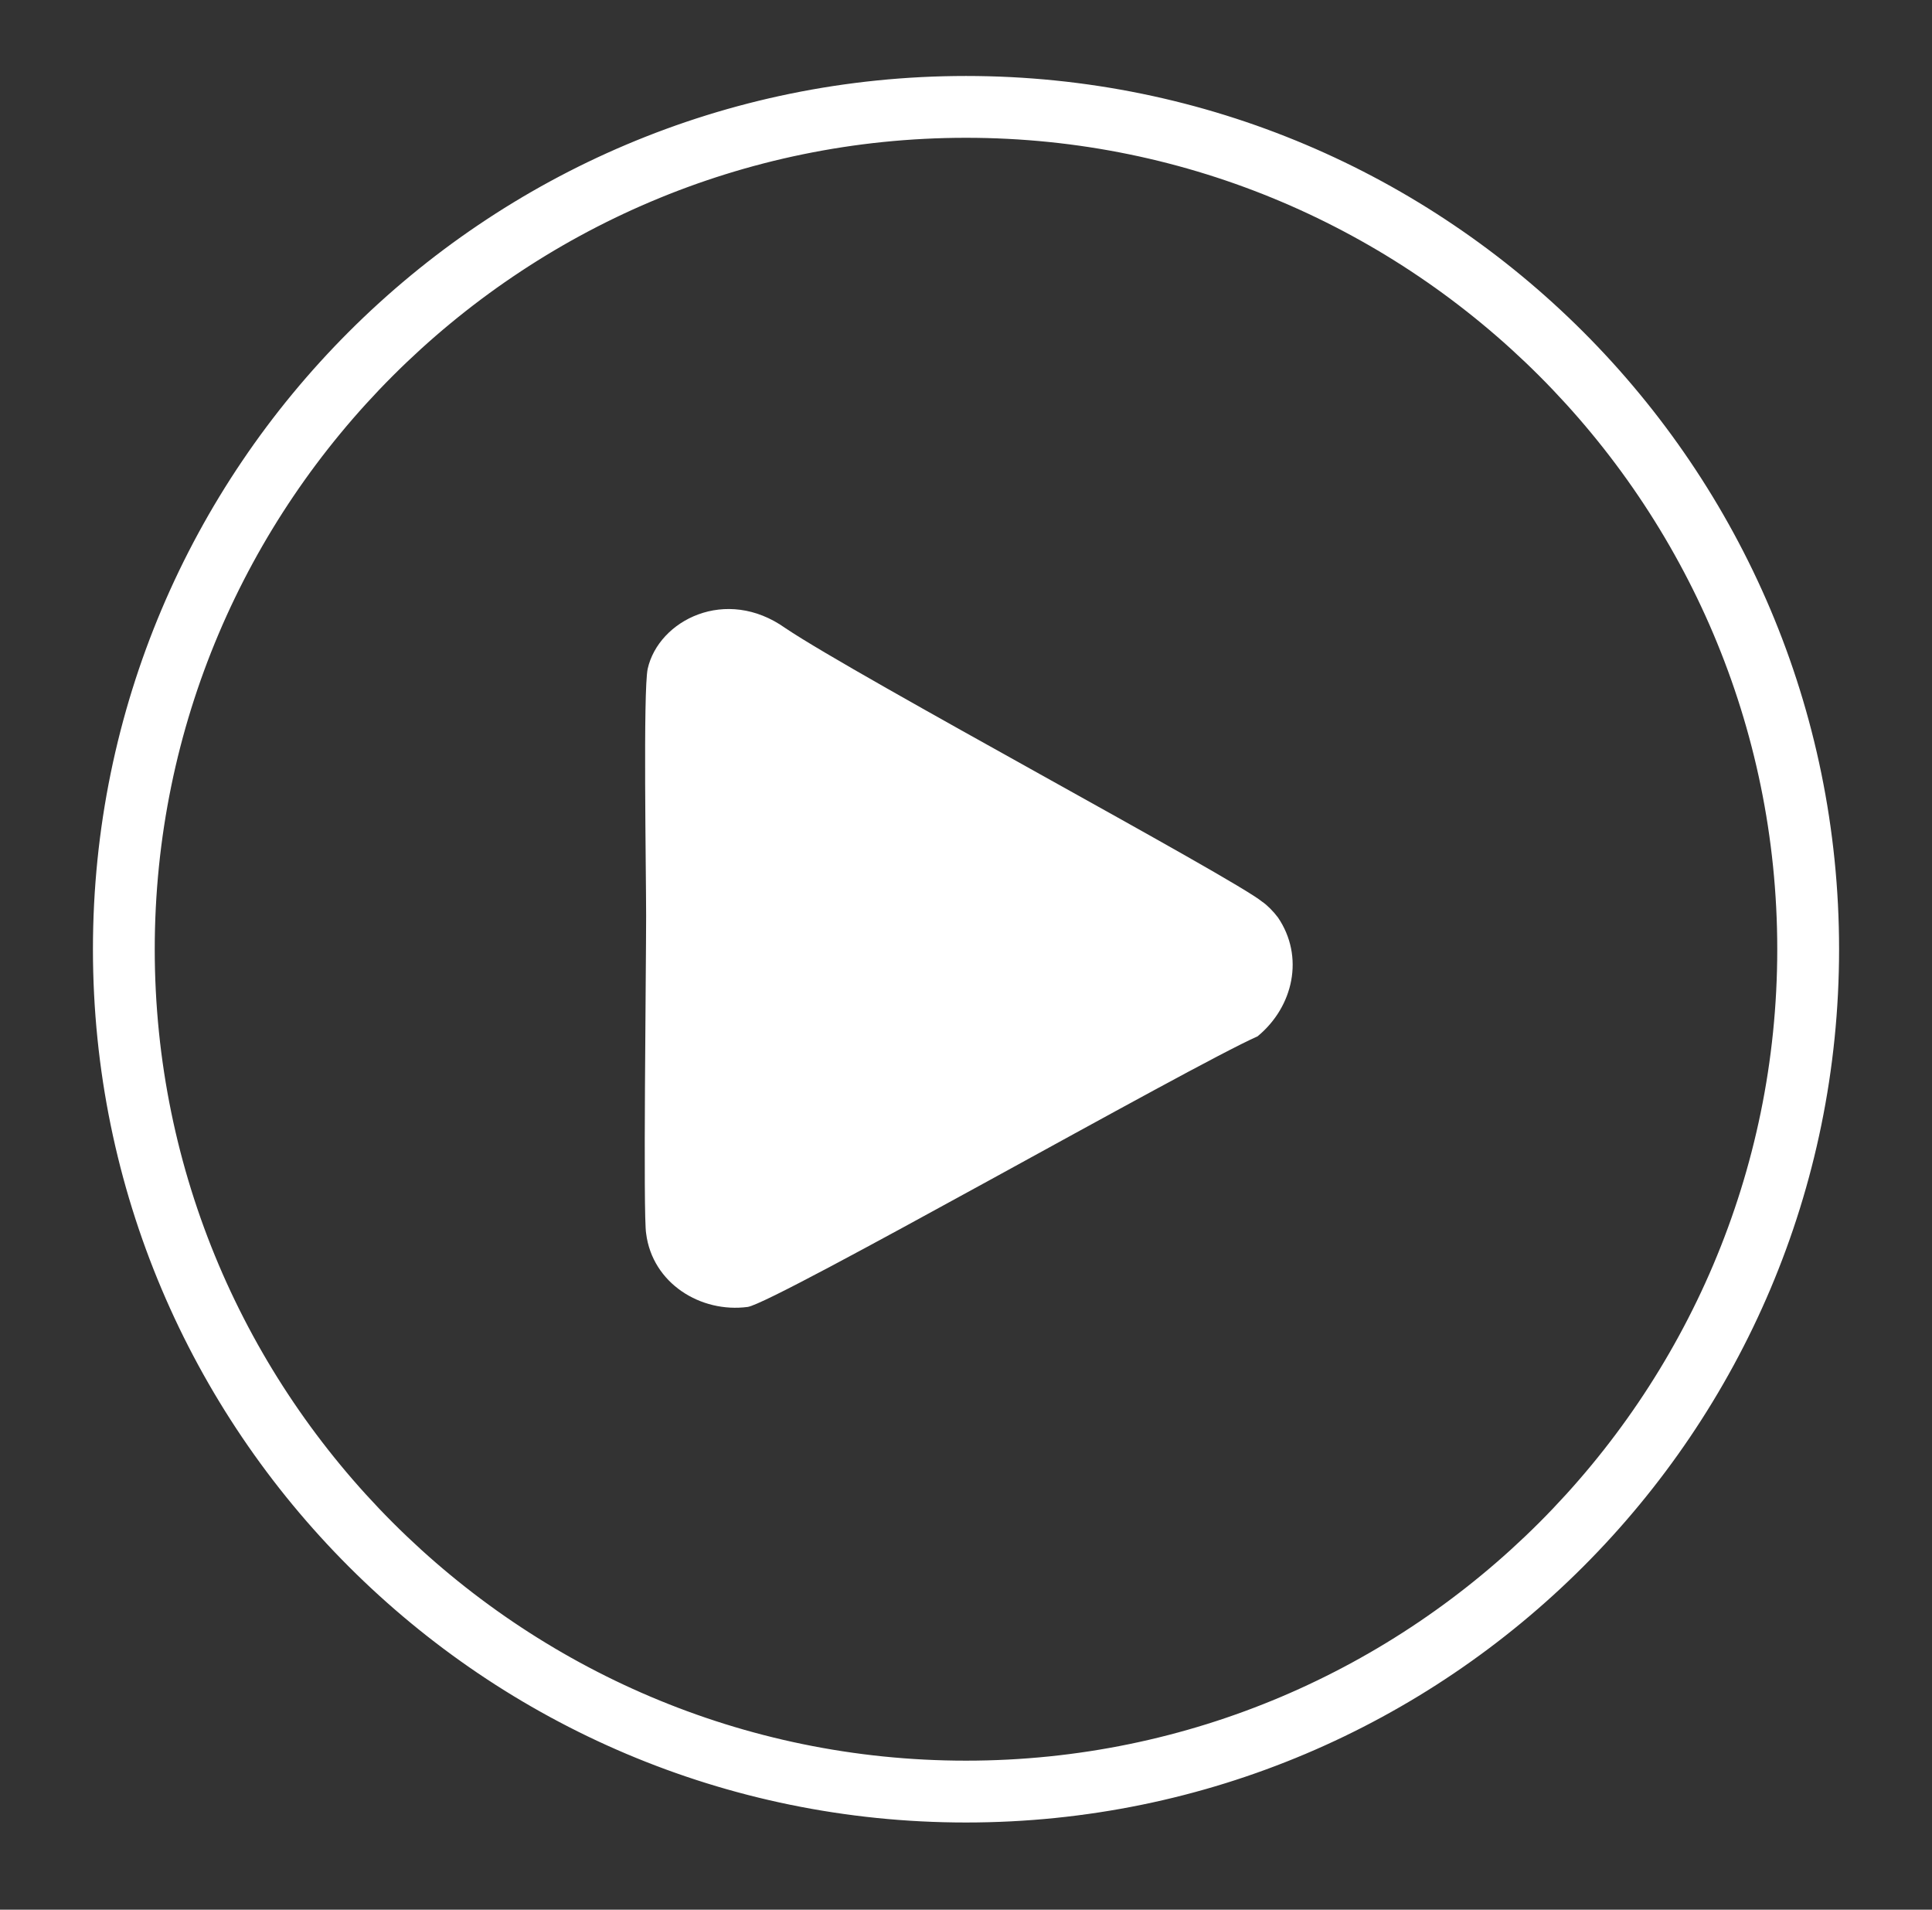
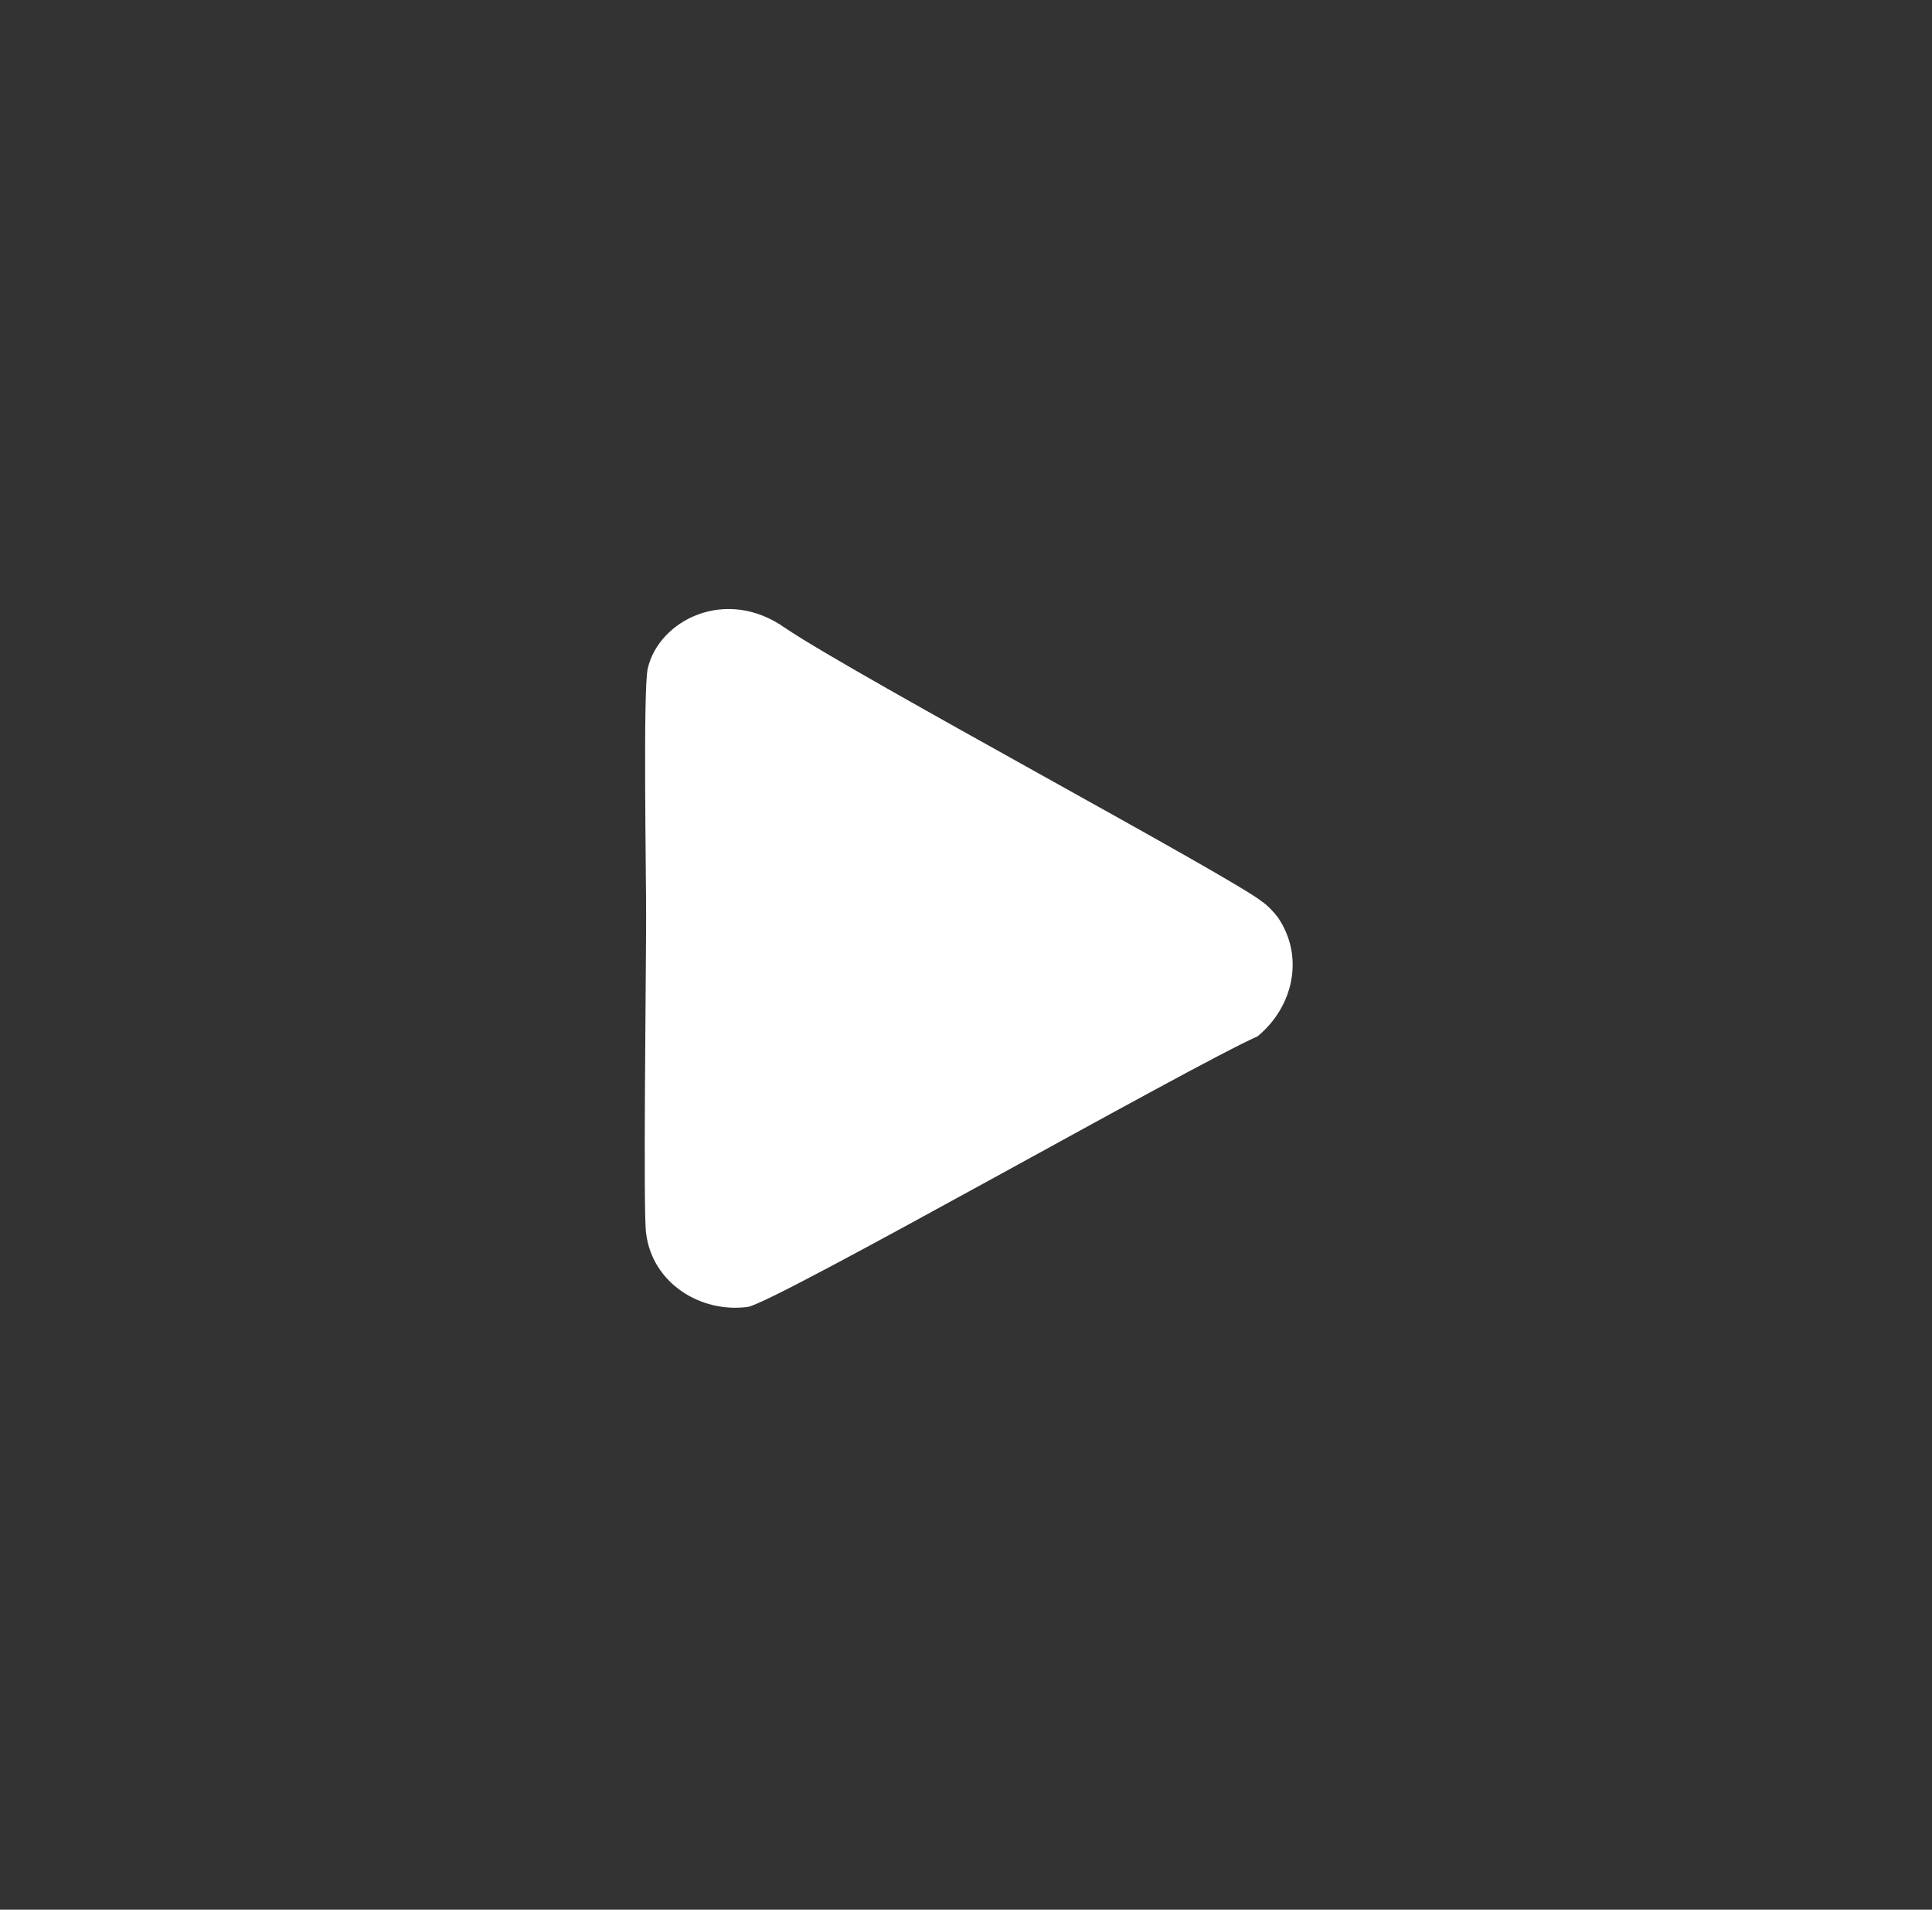
<svg xmlns="http://www.w3.org/2000/svg" width="85" height="84" viewBox="0 0 85 84" fill="none">
  <rect x="0" y="0" width="85" height="84" fill="#333333" stroke="none" />
  <path d="M56.224 40.355C57.393 42.075 56.912 44.277 55.329 45.584C52.371 46.892 34.138 57.281 32.9 57.487C30.835 57.763 28.703 56.455 28.427 54.254C28.29 53.497 28.427 42.626 28.427 40.287C28.427 38.36 28.29 30.379 28.496 29.416C28.978 27.283 31.936 25.769 34.551 27.627C37.716 29.76 54.297 38.635 55.535 39.667C55.742 39.805 56.017 40.08 56.224 40.355Z" fill="white" />
-   <path d="M4.589 41.753C4.589 62.677 21.576 79.665 42.5 79.665C63.425 79.665 80.412 62.677 80.412 41.753C80.412 20.829 63.425 3.842 42.5 3.842C21.576 3.842 4.589 20.829 4.589 41.753ZM6.308 41.753C6.308 21.813 22.56 5.561 42.5 5.561C62.441 5.561 78.692 21.813 78.692 41.753C78.692 61.694 62.441 77.945 42.5 77.945C22.56 77.945 6.308 61.694 6.308 41.753Z" fill="white" stroke="white" />
</svg>